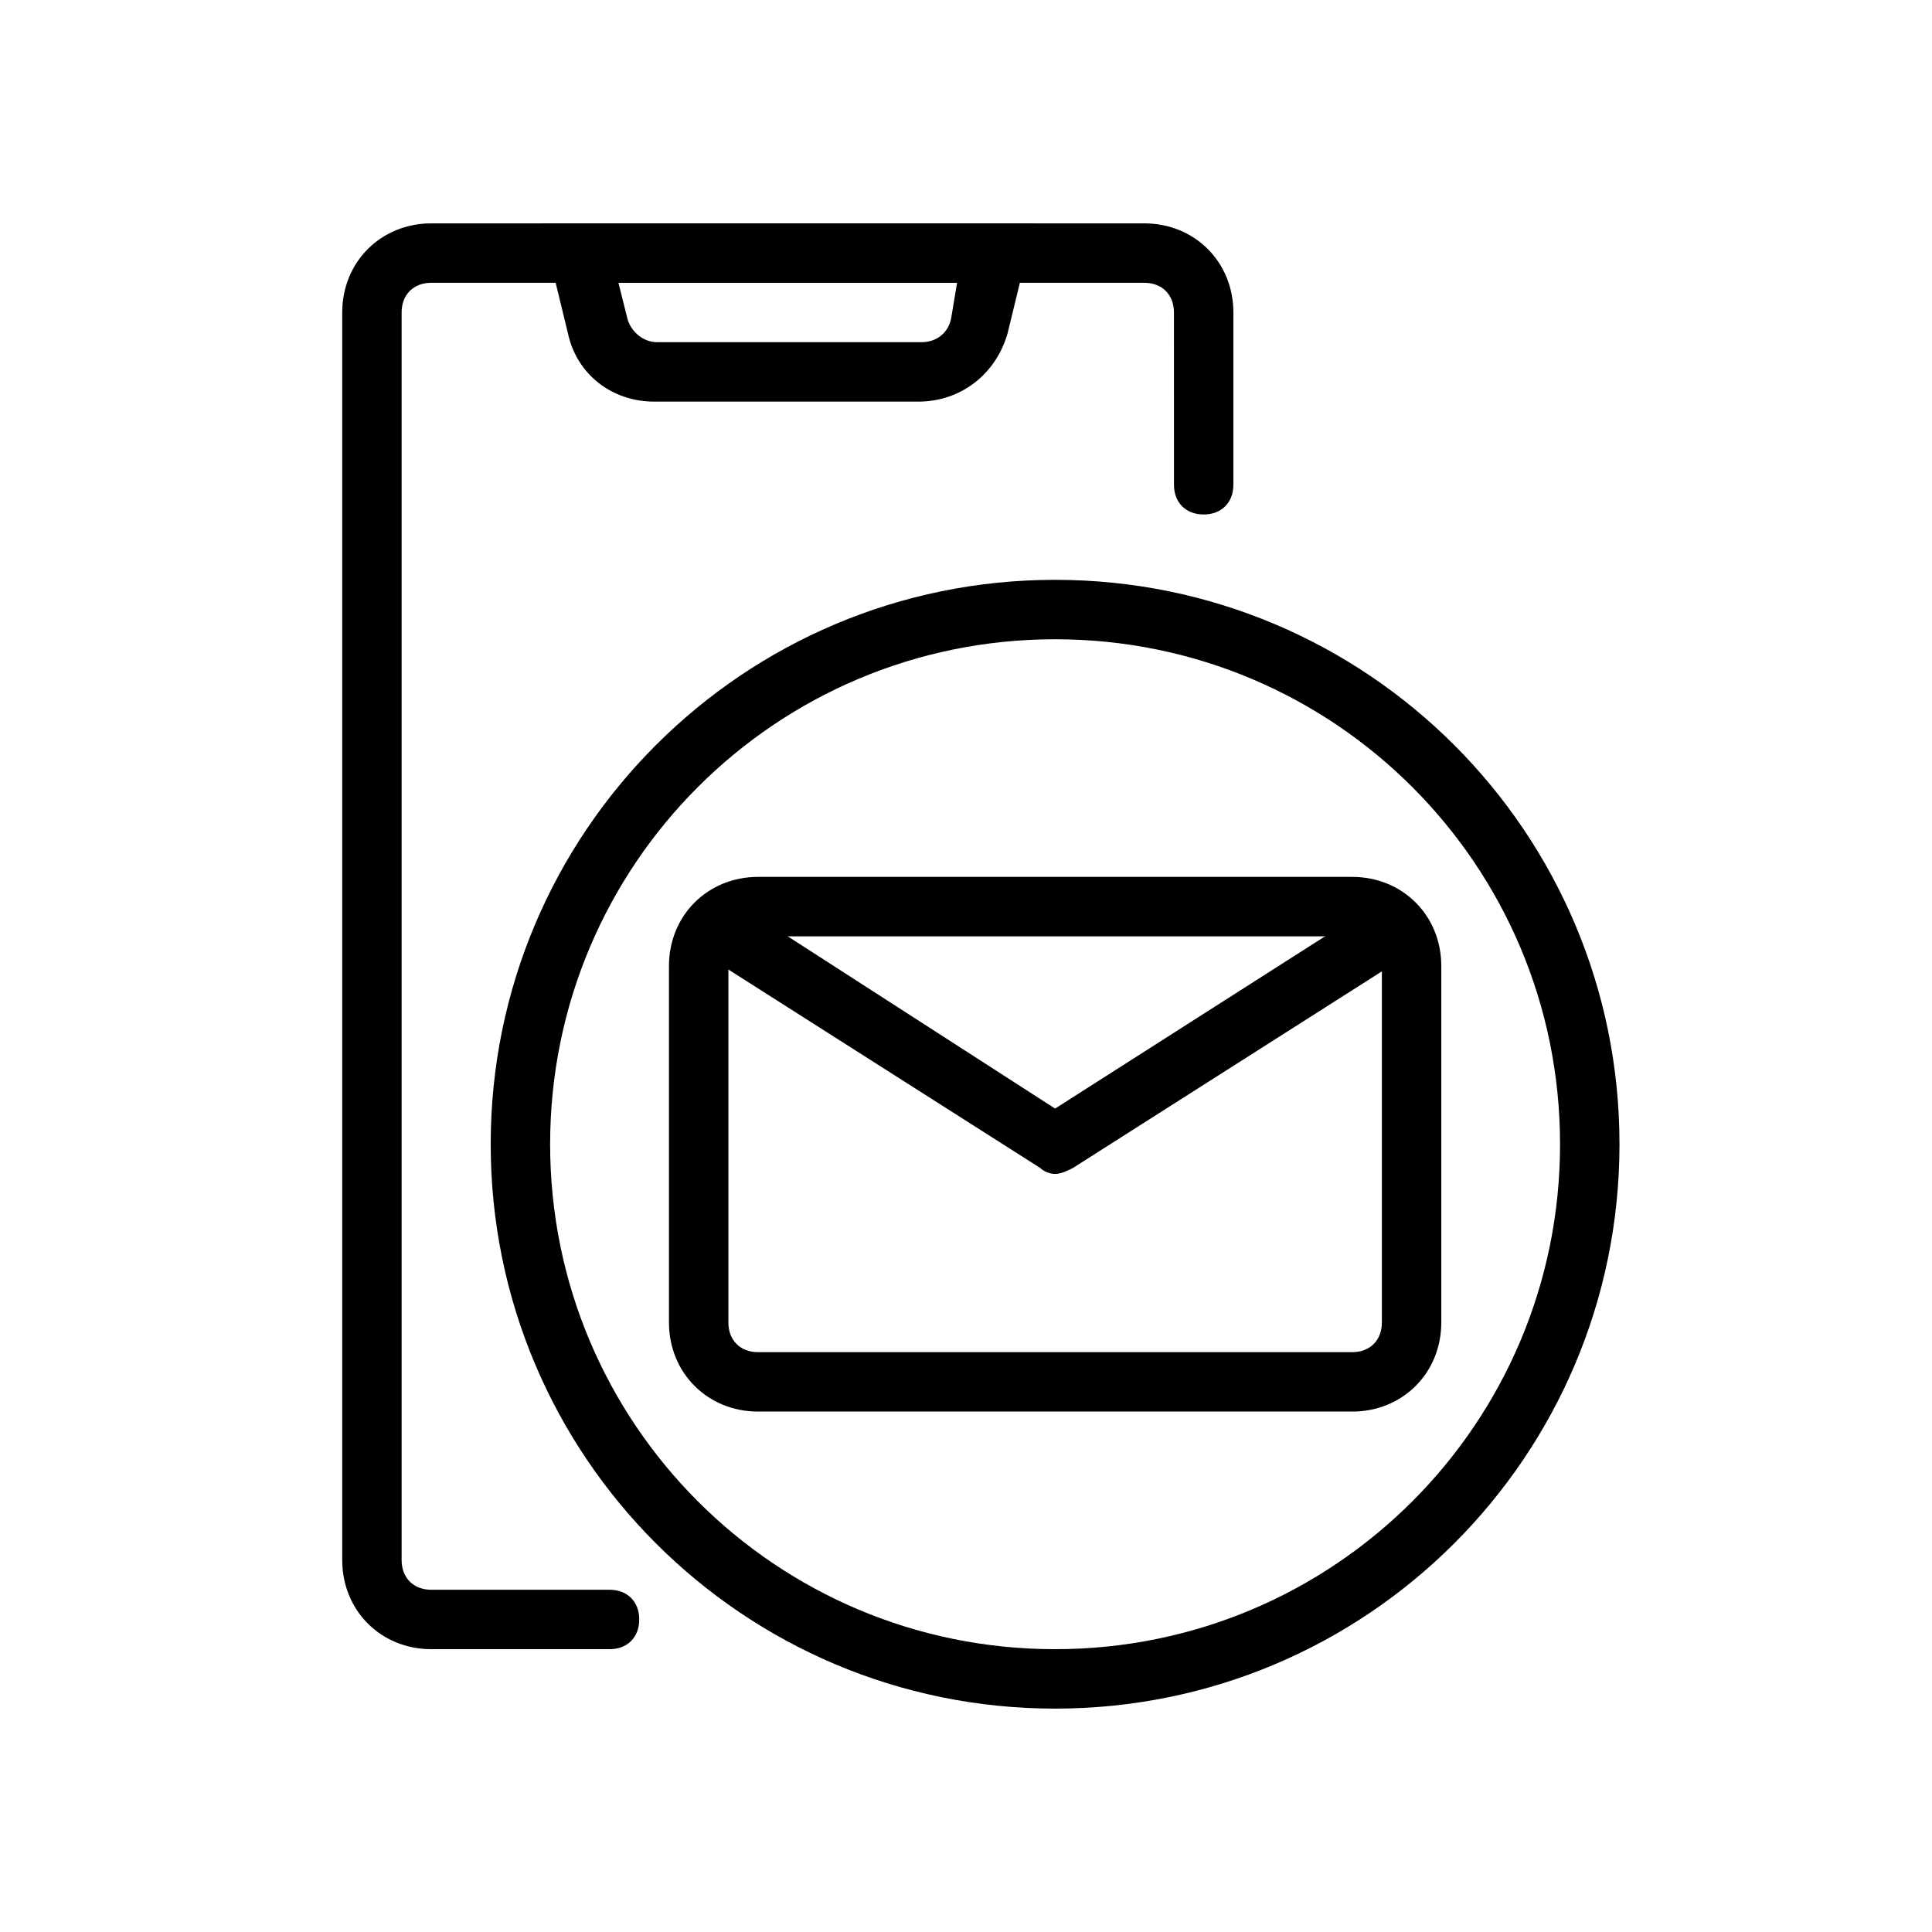
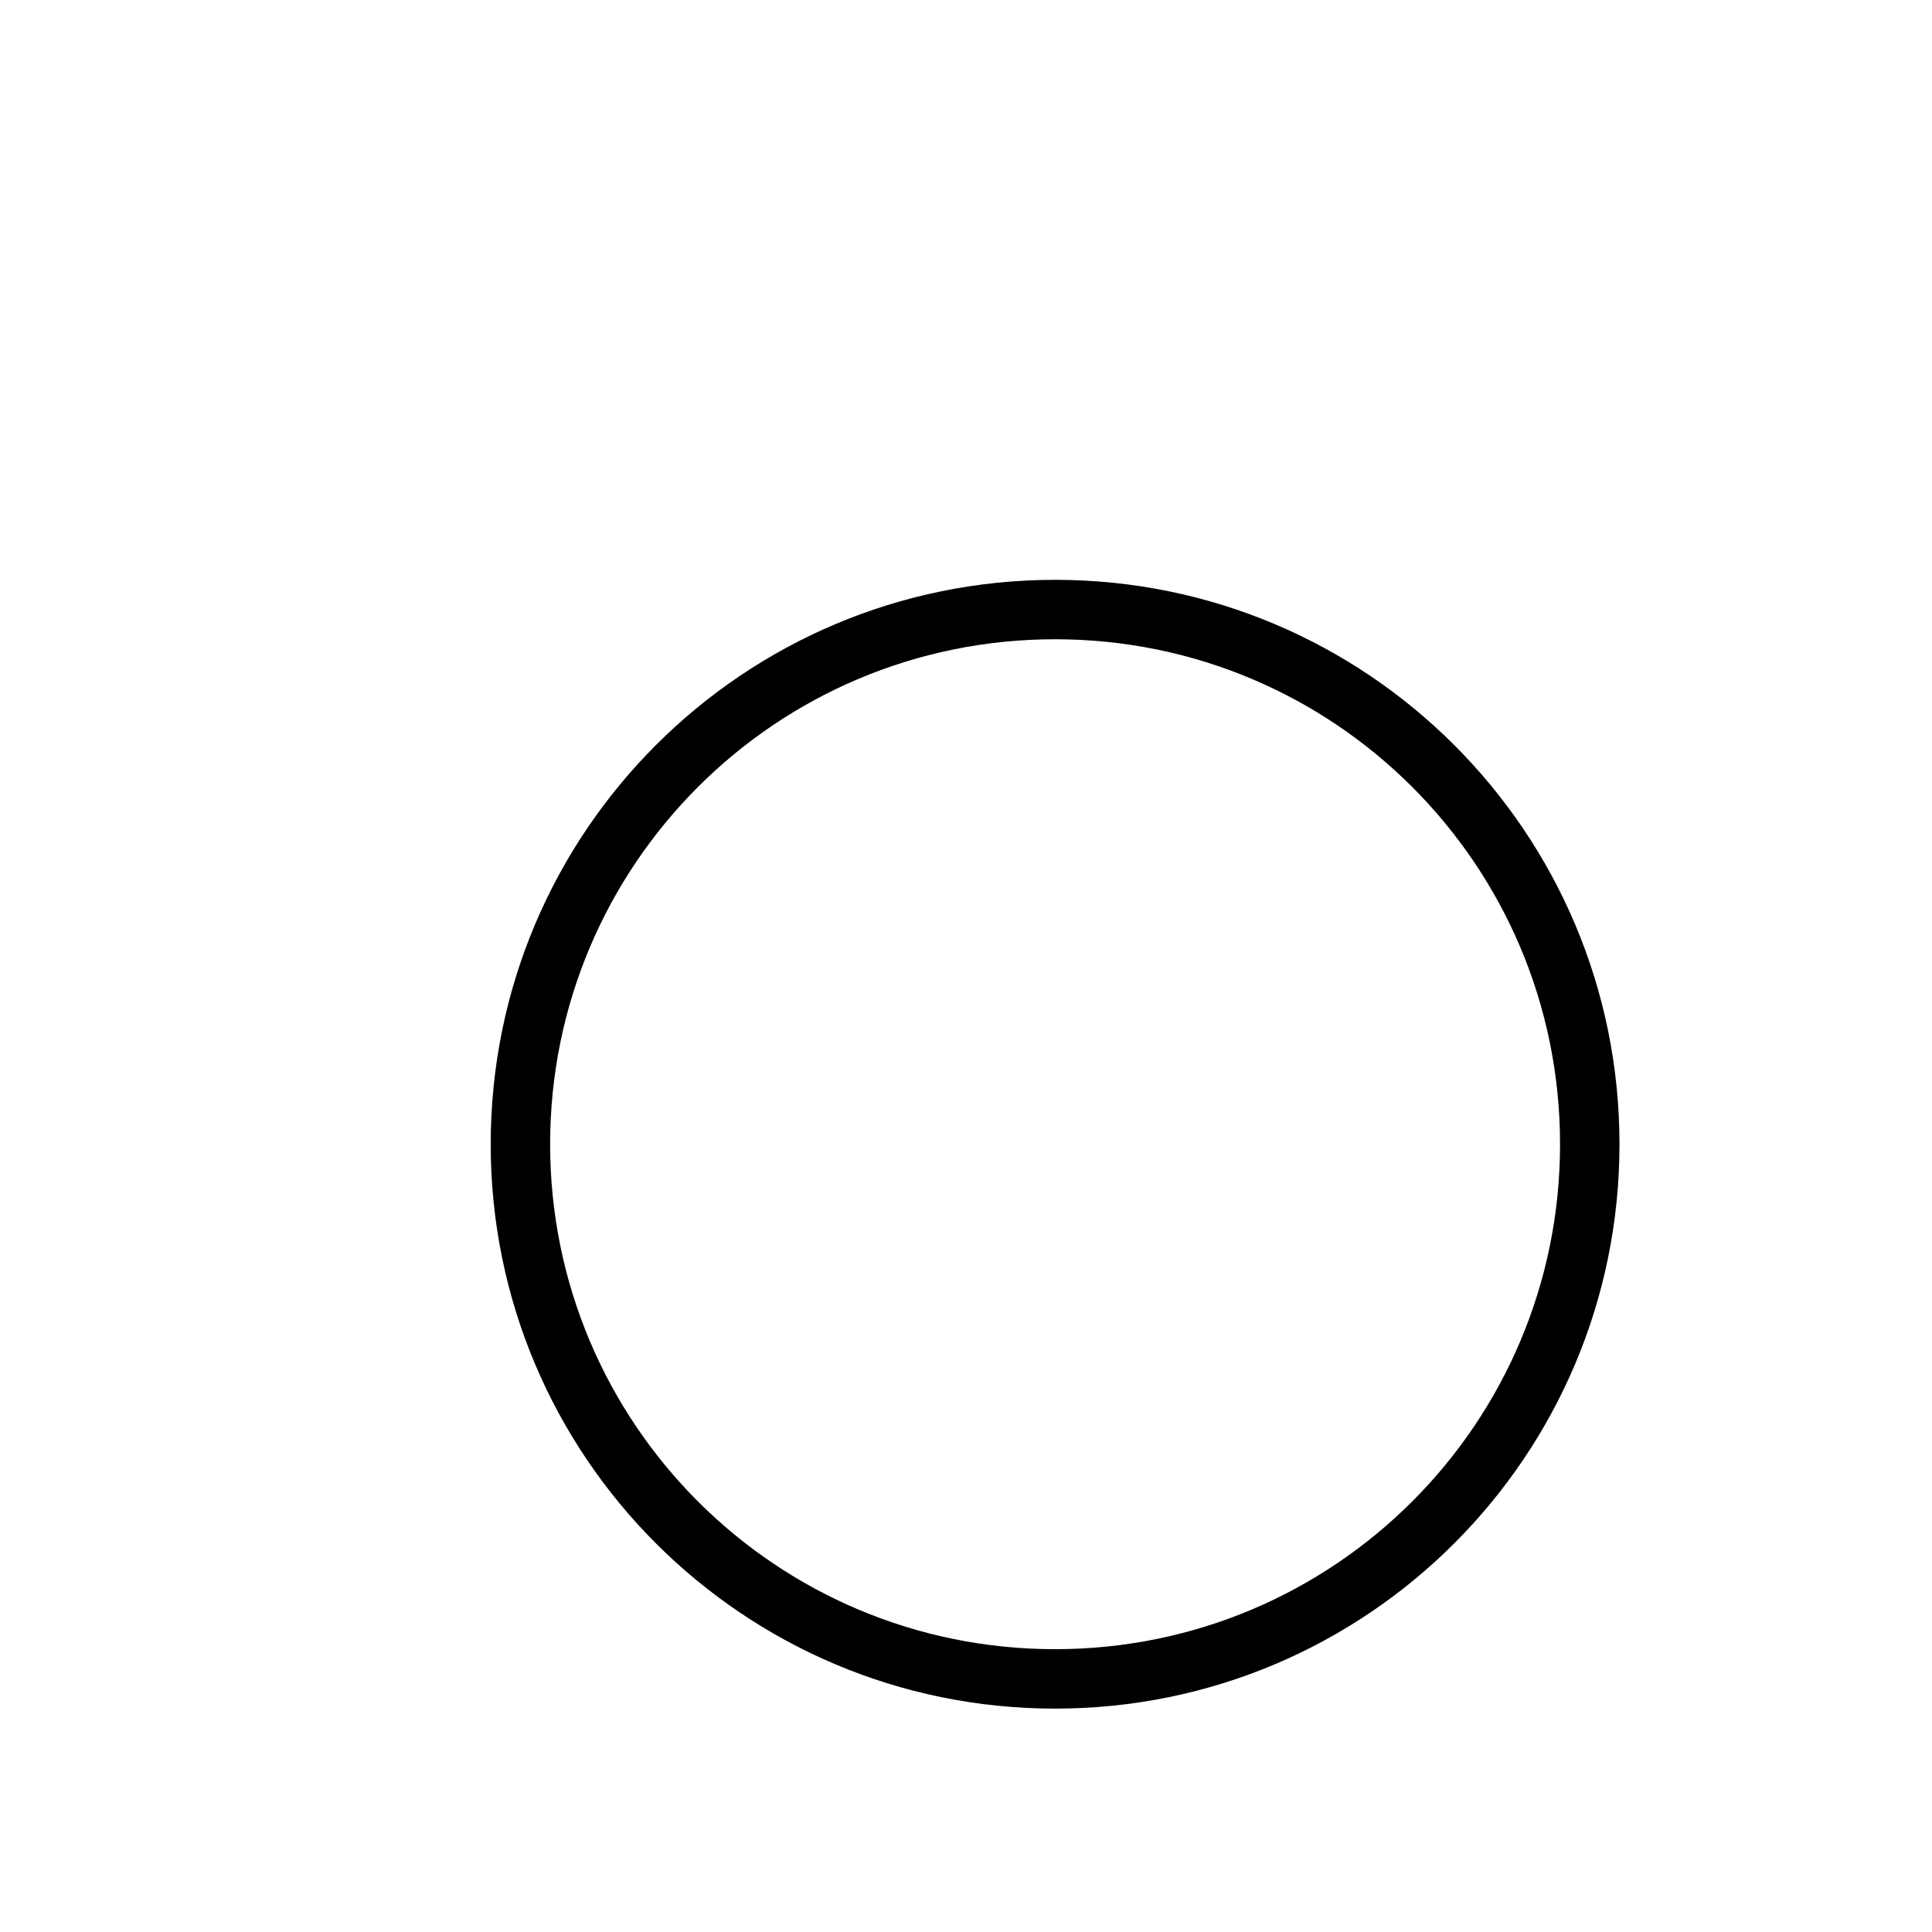
<svg xmlns="http://www.w3.org/2000/svg" fill="#000000" width="800px" height="800px" version="1.1" viewBox="144 144 512 512">
  <g>
-     <path d="m305.54 581.05h-47.23c-13.383 0-23.617-10.234-23.617-23.617v-330.62c0-13.383 10.234-23.617 23.617-23.617h188.93c13.383 0 23.617 10.234 23.617 23.617v45.656c0 4.723-3.148 7.871-7.871 7.871-4.723 0-7.871-3.148-7.871-7.871l-0.008-45.656c0-4.723-3.148-7.871-7.871-7.871h-188.93c-4.723 0-7.871 3.148-7.871 7.871v330.62c0 4.723 3.148 7.871 7.871 7.871h47.23c4.723 0 7.871 3.148 7.871 7.871 0.004 4.727-3.144 7.875-7.867 7.875z" />
    <path d="m423.61 596.8c-82.656 0-149.57-66.914-149.57-149.57s66.914-149.57 149.57-149.57 149.57 66.914 149.57 149.57-66.914 149.57-149.57 149.57zm0-283.39c-73.996 0-133.82 59.828-133.82 133.82 0 73.996 59.828 133.82 133.82 133.82 73.996 0 133.82-59.828 133.82-133.82 0-73.996-59.824-133.82-133.82-133.82z" />
-     <path d="m387.4 250.43h-70.062c-11.02 0-20.469-7.086-22.828-18.105l-7.082-29.125h130.68l-7.086 29.125c-3.148 11.02-12.594 18.105-23.617 18.105zm-79.508-31.488 2.363 9.445c0.789 3.148 3.938 6.297 7.871 6.297h70.062c3.938 0 7.086-2.363 7.871-6.297l1.574-9.445z" />
-     <path d="m502.34 518.08h-157.44c-13.383 0-23.617-10.234-23.617-23.617v-94.461c0-13.383 10.234-23.617 23.617-23.617h157.44c13.383 0 23.617 10.234 23.617 23.617v94.465c-0.004 13.379-10.234 23.613-23.617 23.613zm-157.44-125.95c-4.723 0-7.871 3.148-7.871 7.871v94.465c0 4.723 3.148 7.871 7.871 7.871h157.44c4.723 0 7.871-3.148 7.871-7.871v-94.461c0-4.723-3.148-7.871-7.871-7.871z" />
-     <path d="m423.61 455.1c-1.574 0-3.148-0.789-3.938-1.574l-86.594-55.105 8.66-13.383 81.871 52.746 82.656-52.742 8.66 13.383-86.594 55.105c-1.574 0.785-3.148 1.57-4.723 1.57z" />
  </g>
</svg>